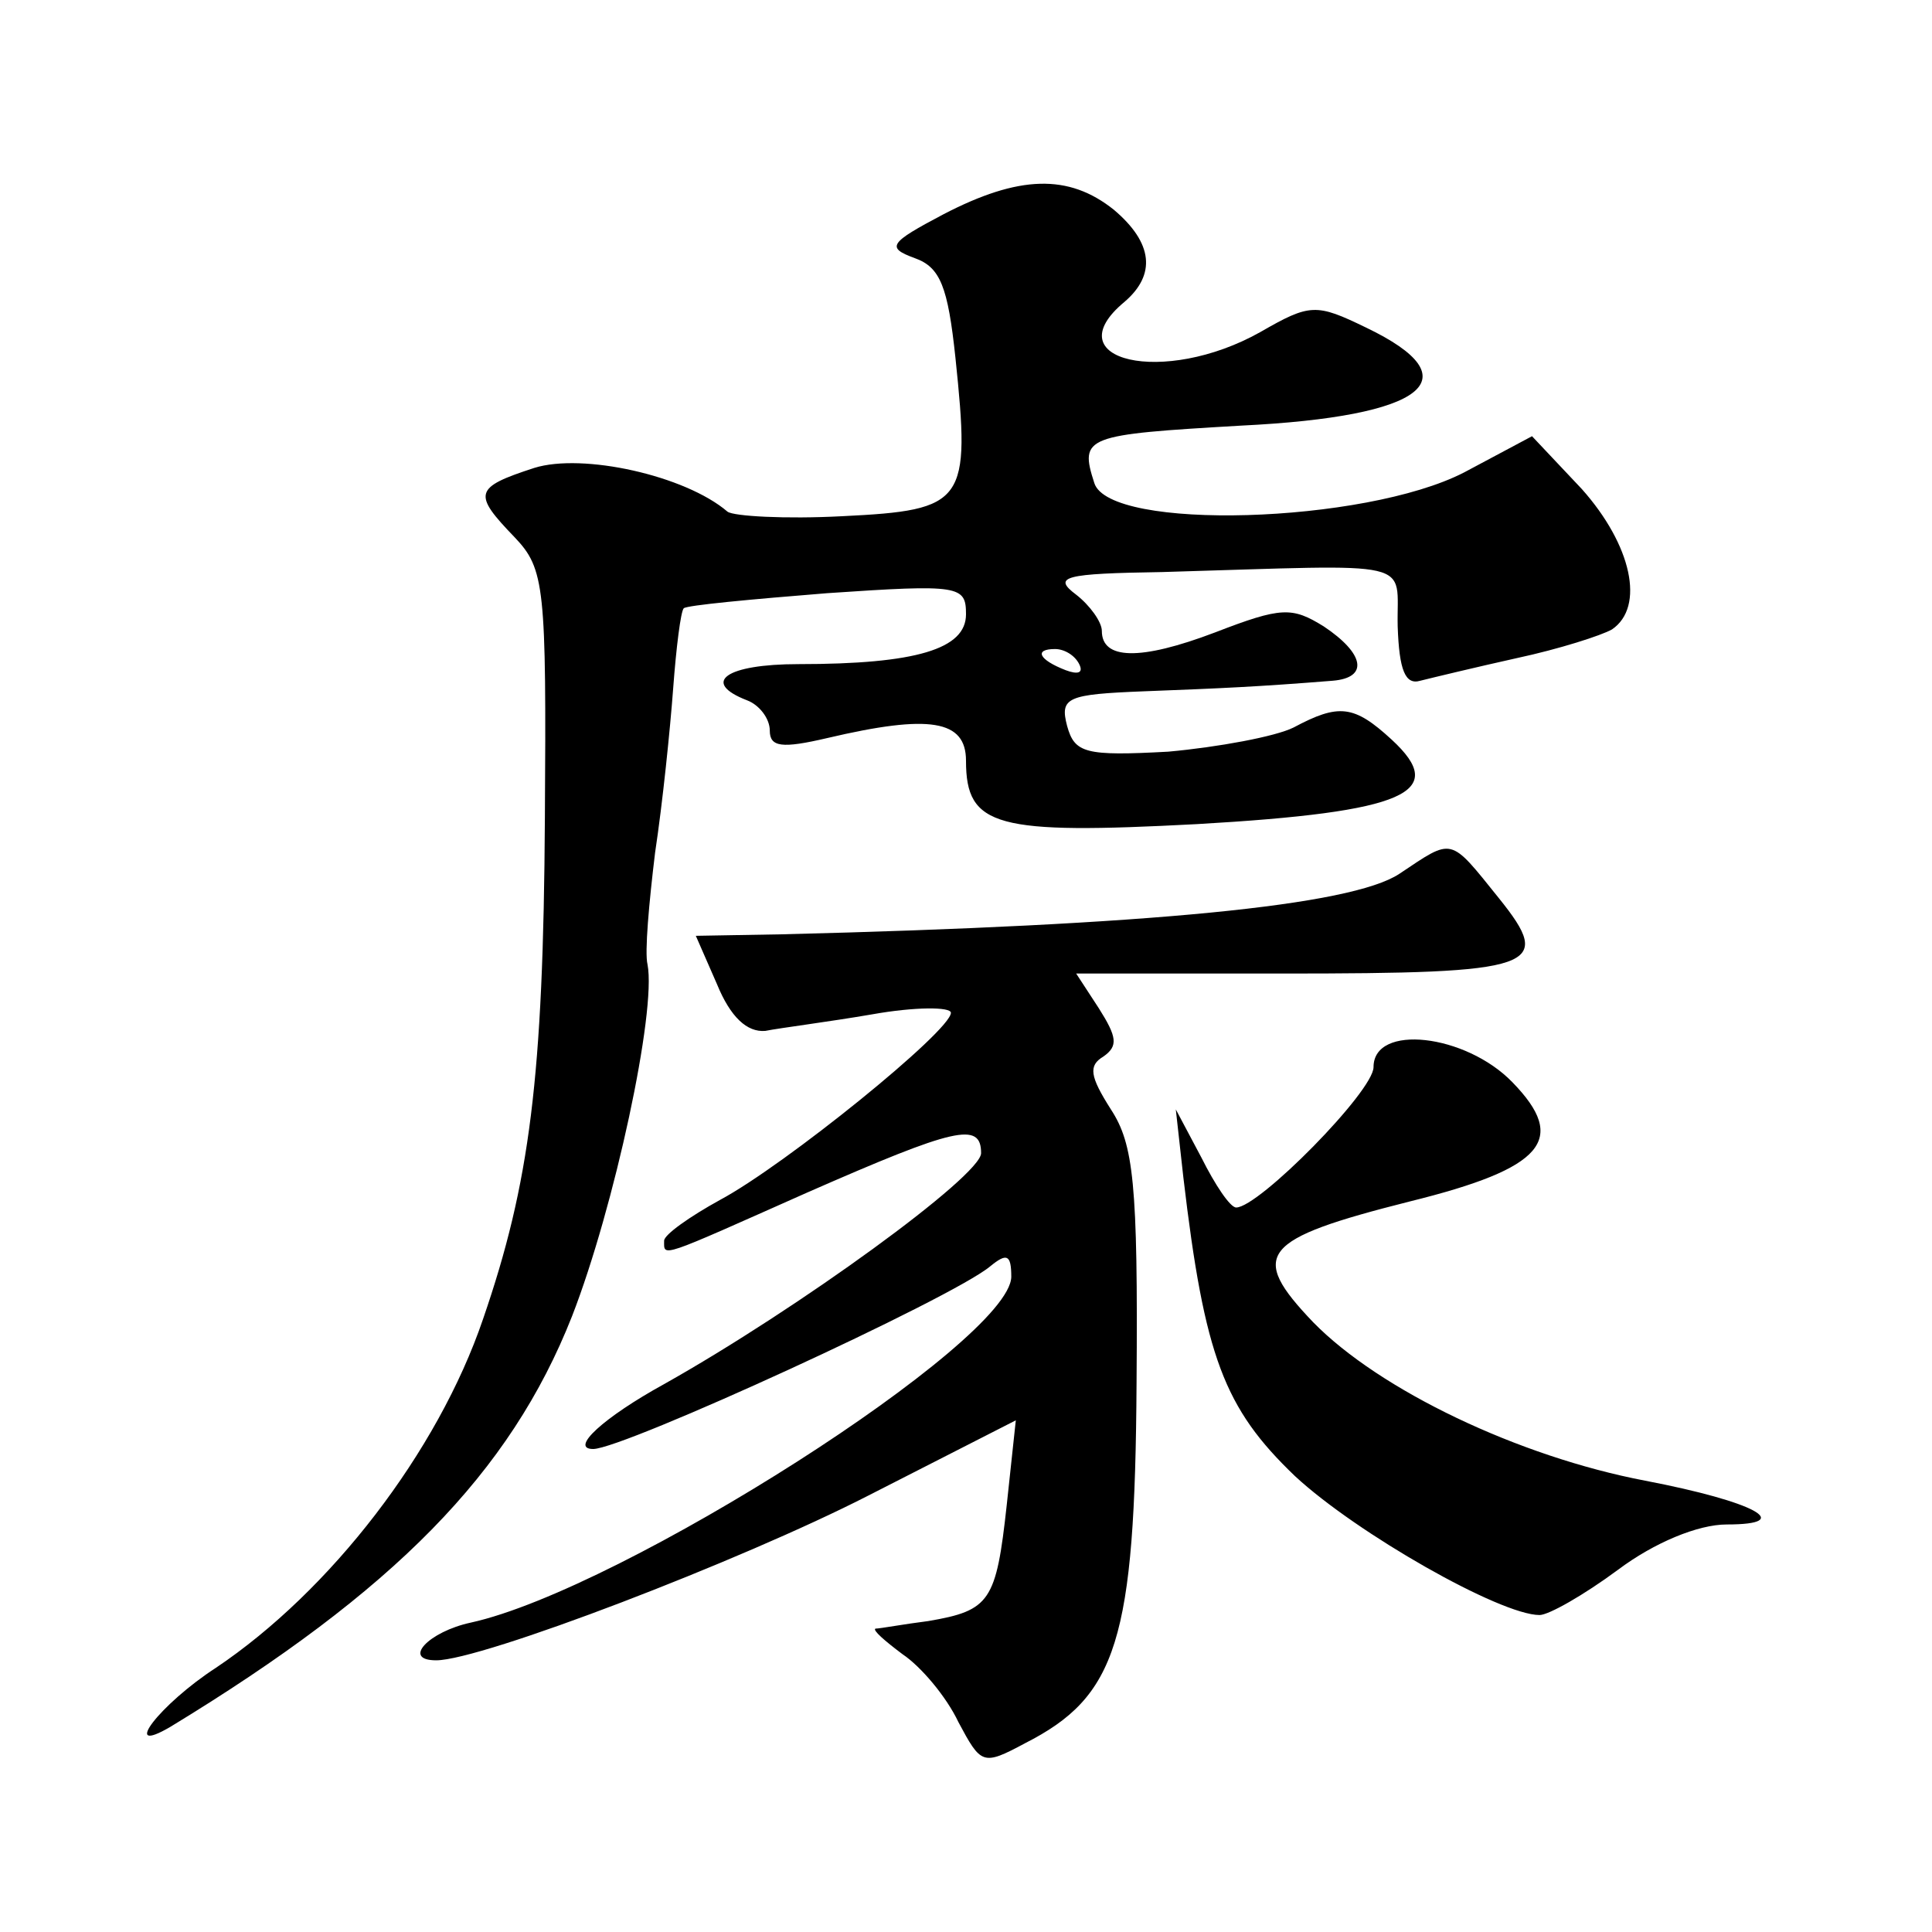
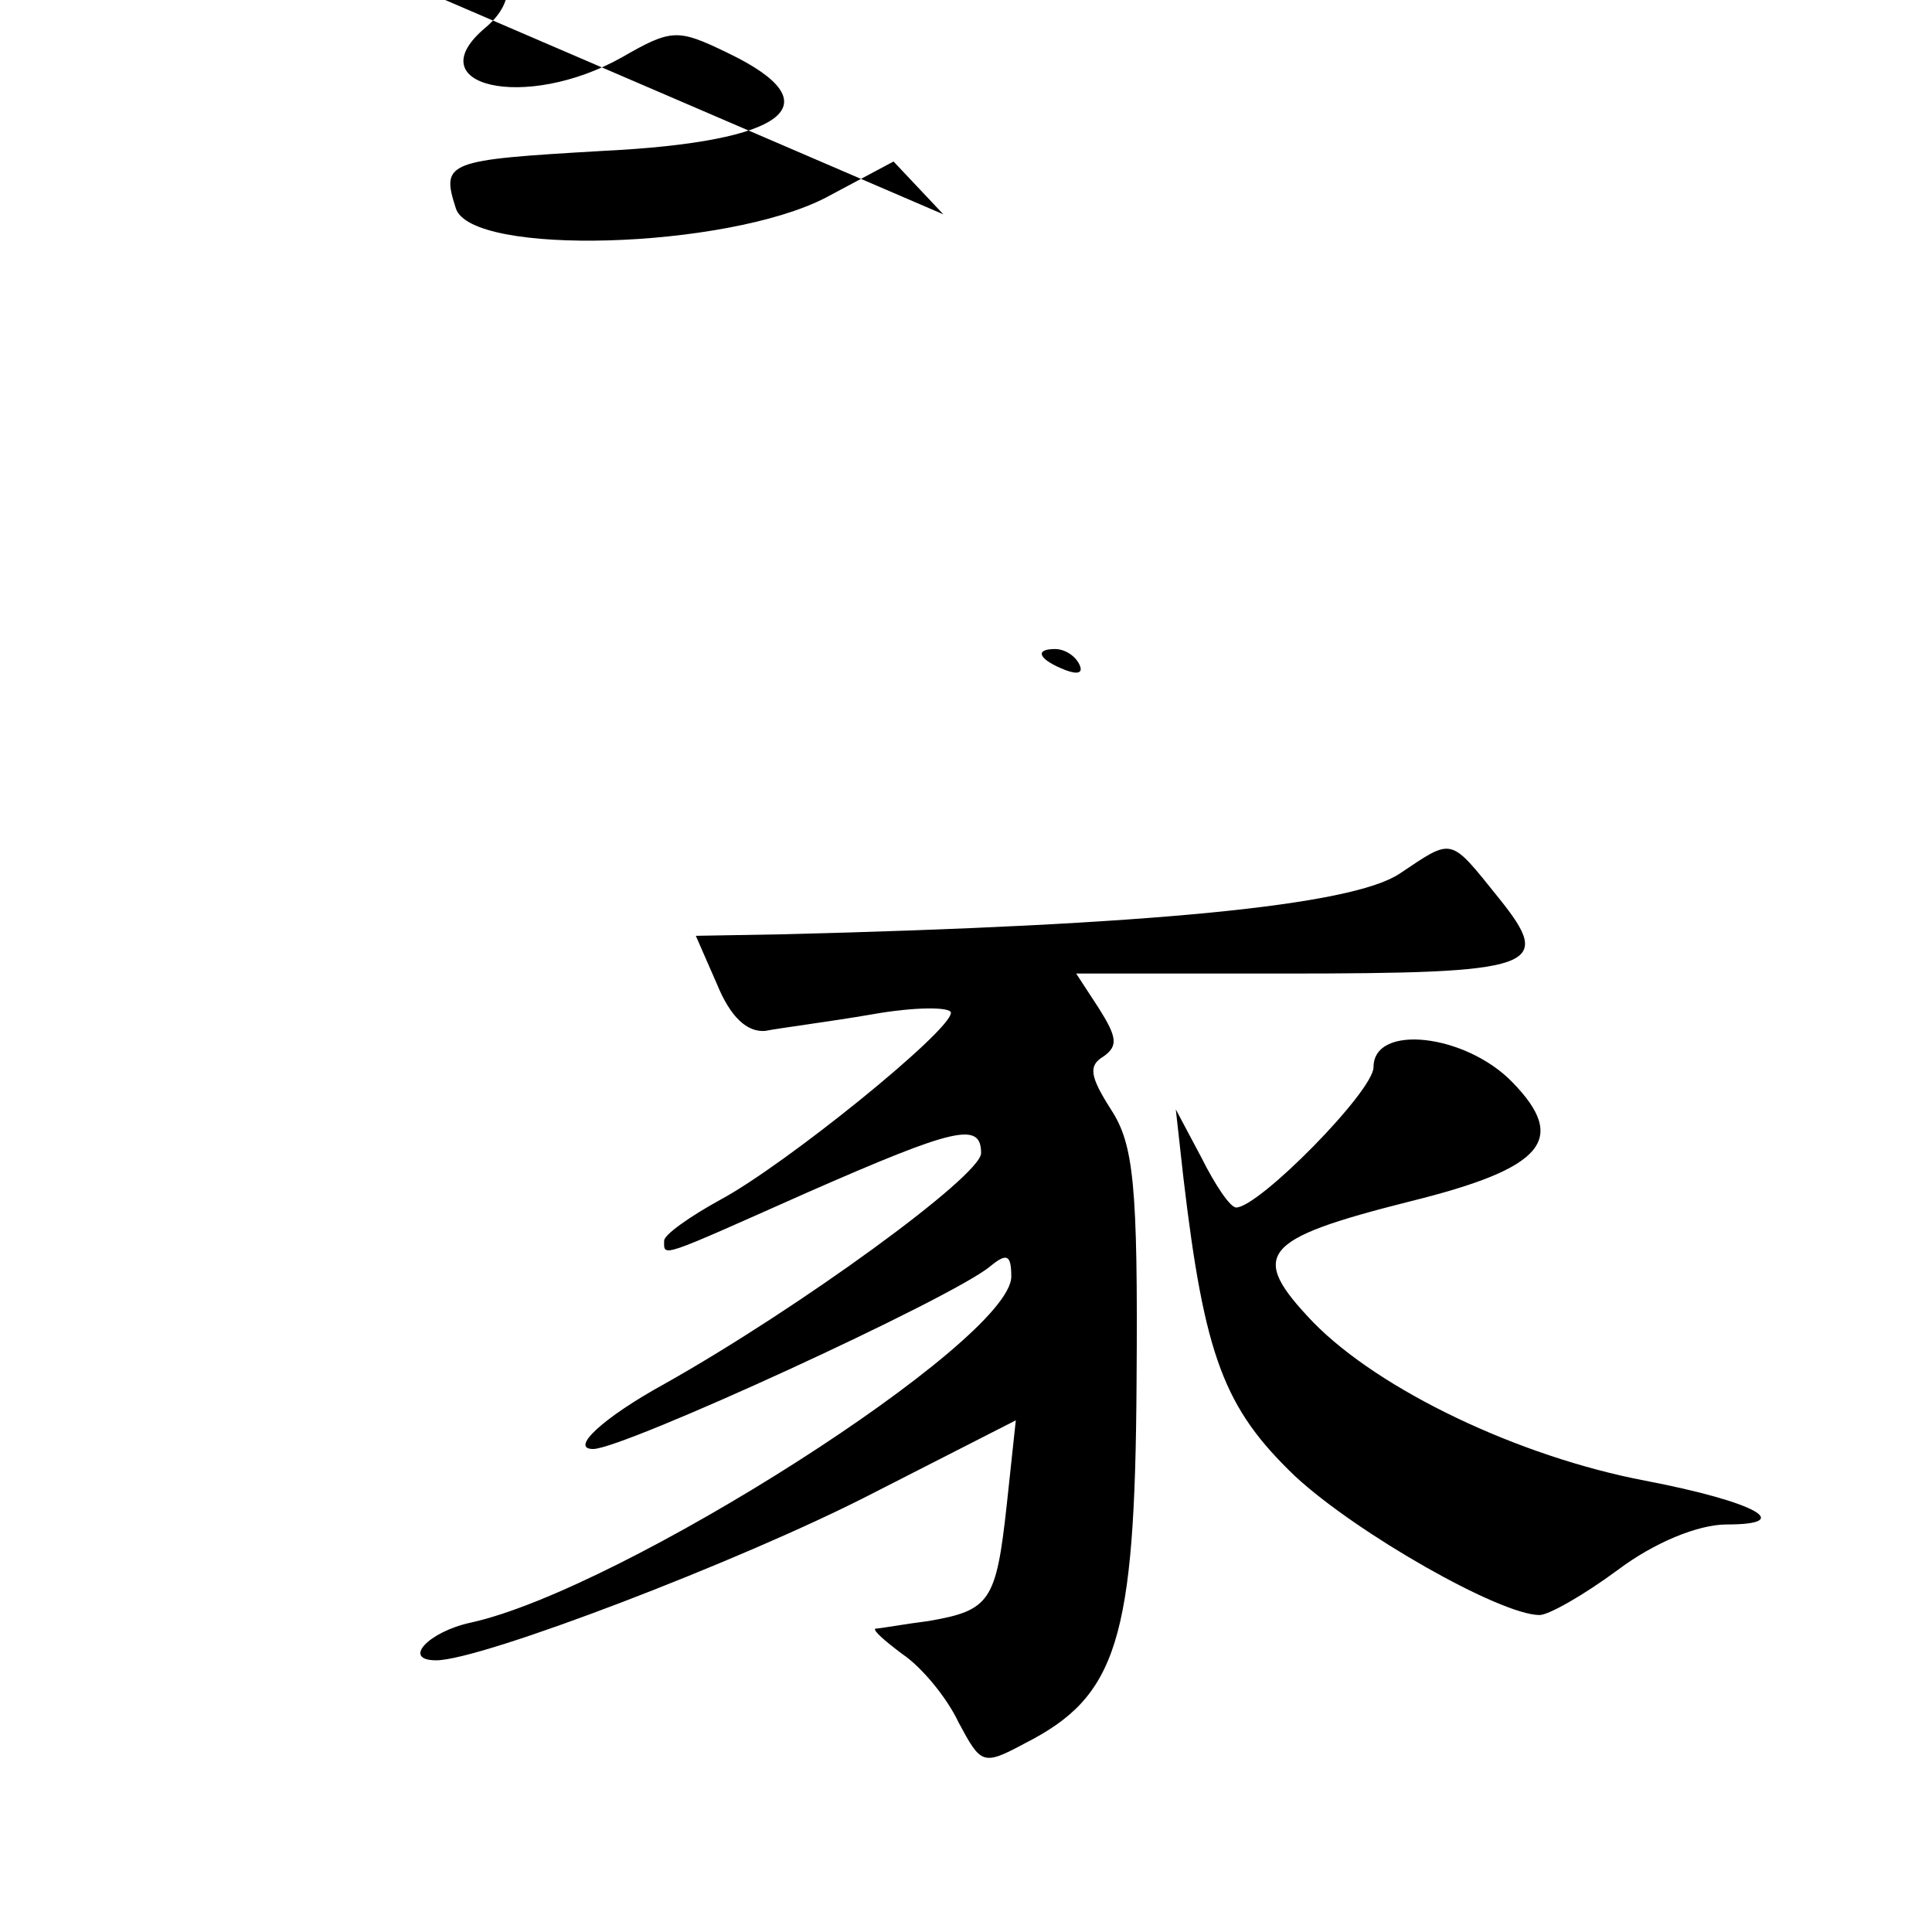
<svg xmlns="http://www.w3.org/2000/svg" version="1.0" width="128pt" height="128pt" viewBox="0 0 128 128" preserveAspectRatio="xMidYMid meet">
  <g transform="translate(0,128) scale(0.1,-0.1)" fill="#0" stroke="none">
-     <path d="M625 1138 c-36 -19 -38 -22 -19 -29 17 -6 22 -19 27 -66 10 -96 7 -101 -75 -105 -38 -2 -72 0 -76 3 -28 24 -96 39 -128 29 -40 -13 -41 -17 -13 -46 20 -21 21 -33 20 -186 -1 -172 -10 -242 -41 -332 -30 -88 -101 -180 -177 -231 -37 -24 -64 -59 -30 -39 148 90 225 168 266 272 28 72 56 202 50 233 -2 8 1 41 5 74 5 33 10 82 12 109 2 27 5 51 7 53 2 2 45 6 95 10 88 6 92 5 92 -14 0 -23 -33 -33 -111 -33 -48 0 -65 -12 -34 -24 8 -3 15 -12 15 -20 0 -11 8 -12 38 -5 68 16 92 12 92 -15 0 -44 20 -49 153 -42 139 8 167 21 129 56 -25 23 -35 24 -65 8 -12 -6 -50 -13 -83 -16 -55 -3 -62 -1 -67 17 -5 19 0 21 51 23 52 2 75 3 125 7 24 2 21 18 -6 36 -21 13 -28 13 -72 -4 -50 -19 -75 -18 -75 1 0 6 -8 17 -17 24 -16 12 -8 14 57 15 172 5 155 9 156 -36 1 -29 5 -39 15 -36 8 2 37 9 64 15 28 6 56 15 63 19 22 15 13 56 -20 93 l-33 35 -45 -24 c-66 -34 -235 -39 -245 -7 -10 31 -6 32 97 38 123 6 154 31 83 65 -33 16 -37 16 -70 -3 -64 -36 -137 -19 -90 20 21 18 19 39 -7 61 -30 24 -63 23 -113 -3z m90 -298 c3 -6 -1 -7 -9 -4 -18 7 -21 14 -7 14 6 0 13 -4 16 -10z M927 701 c-32 -21 -165 -34 -409 -40 l-57 -1 14 -32 c9 -22 20 -32 32 -31 10 2 42 6 71 11 28 5 52 5 52 1 0 -12 -110 -101 -153 -124 -20 -11 -37 -23 -37 -27 0 -11 -4 -12 95 32 98 43 115 47 115 26 0 -15 -121 -103 -210 -153 -40 -22 -63 -43 -47 -43 20 0 238 100 263 121 11 9 14 8 14 -7 -1 -43 -258 -207 -358 -229 -28 -6 -46 -25 -23 -25 30 0 202 66 286 109 l98 50 -6 -56 c-7 -64 -11 -70 -52 -77 -16 -2 -32 -5 -35 -5 -2 -1 6 -8 18 -17 12 -8 29 -28 37 -45 15 -28 16 -29 44 -14 61 31 73 68 74 239 1 132 -2 158 -17 181 -14 22 -15 29 -5 35 10 7 9 13 -3 32 l-15 23 136 0 c170 0 181 4 144 50 -33 41 -30 40 -66 16z M910 573 c0 -16 -76 -93 -91 -93 -4 0 -14 15 -23 33 l-17 32 5 -45 c14 -119 27 -153 74 -198 41 -38 136 -92 162 -92 6 0 29 13 52 30 24 18 53 30 72 30 46 0 19 15 -54 29 -84 16 -176 60 -220 105 -43 45 -35 55 64 80 89 22 105 41 68 79 -31 32 -92 39 -92 10z" />
+     <path d="M625 1138 l-33 35 -45 -24 c-66 -34 -235 -39 -245 -7 -10 31 -6 32 97 38 123 6 154 31 83 65 -33 16 -37 16 -70 -3 -64 -36 -137 -19 -90 20 21 18 19 39 -7 61 -30 24 -63 23 -113 -3z m90 -298 c3 -6 -1 -7 -9 -4 -18 7 -21 14 -7 14 6 0 13 -4 16 -10z M927 701 c-32 -21 -165 -34 -409 -40 l-57 -1 14 -32 c9 -22 20 -32 32 -31 10 2 42 6 71 11 28 5 52 5 52 1 0 -12 -110 -101 -153 -124 -20 -11 -37 -23 -37 -27 0 -11 -4 -12 95 32 98 43 115 47 115 26 0 -15 -121 -103 -210 -153 -40 -22 -63 -43 -47 -43 20 0 238 100 263 121 11 9 14 8 14 -7 -1 -43 -258 -207 -358 -229 -28 -6 -46 -25 -23 -25 30 0 202 66 286 109 l98 50 -6 -56 c-7 -64 -11 -70 -52 -77 -16 -2 -32 -5 -35 -5 -2 -1 6 -8 18 -17 12 -8 29 -28 37 -45 15 -28 16 -29 44 -14 61 31 73 68 74 239 1 132 -2 158 -17 181 -14 22 -15 29 -5 35 10 7 9 13 -3 32 l-15 23 136 0 c170 0 181 4 144 50 -33 41 -30 40 -66 16z M910 573 c0 -16 -76 -93 -91 -93 -4 0 -14 15 -23 33 l-17 32 5 -45 c14 -119 27 -153 74 -198 41 -38 136 -92 162 -92 6 0 29 13 52 30 24 18 53 30 72 30 46 0 19 15 -54 29 -84 16 -176 60 -220 105 -43 45 -35 55 64 80 89 22 105 41 68 79 -31 32 -92 39 -92 10z" />
  </g>
</svg>